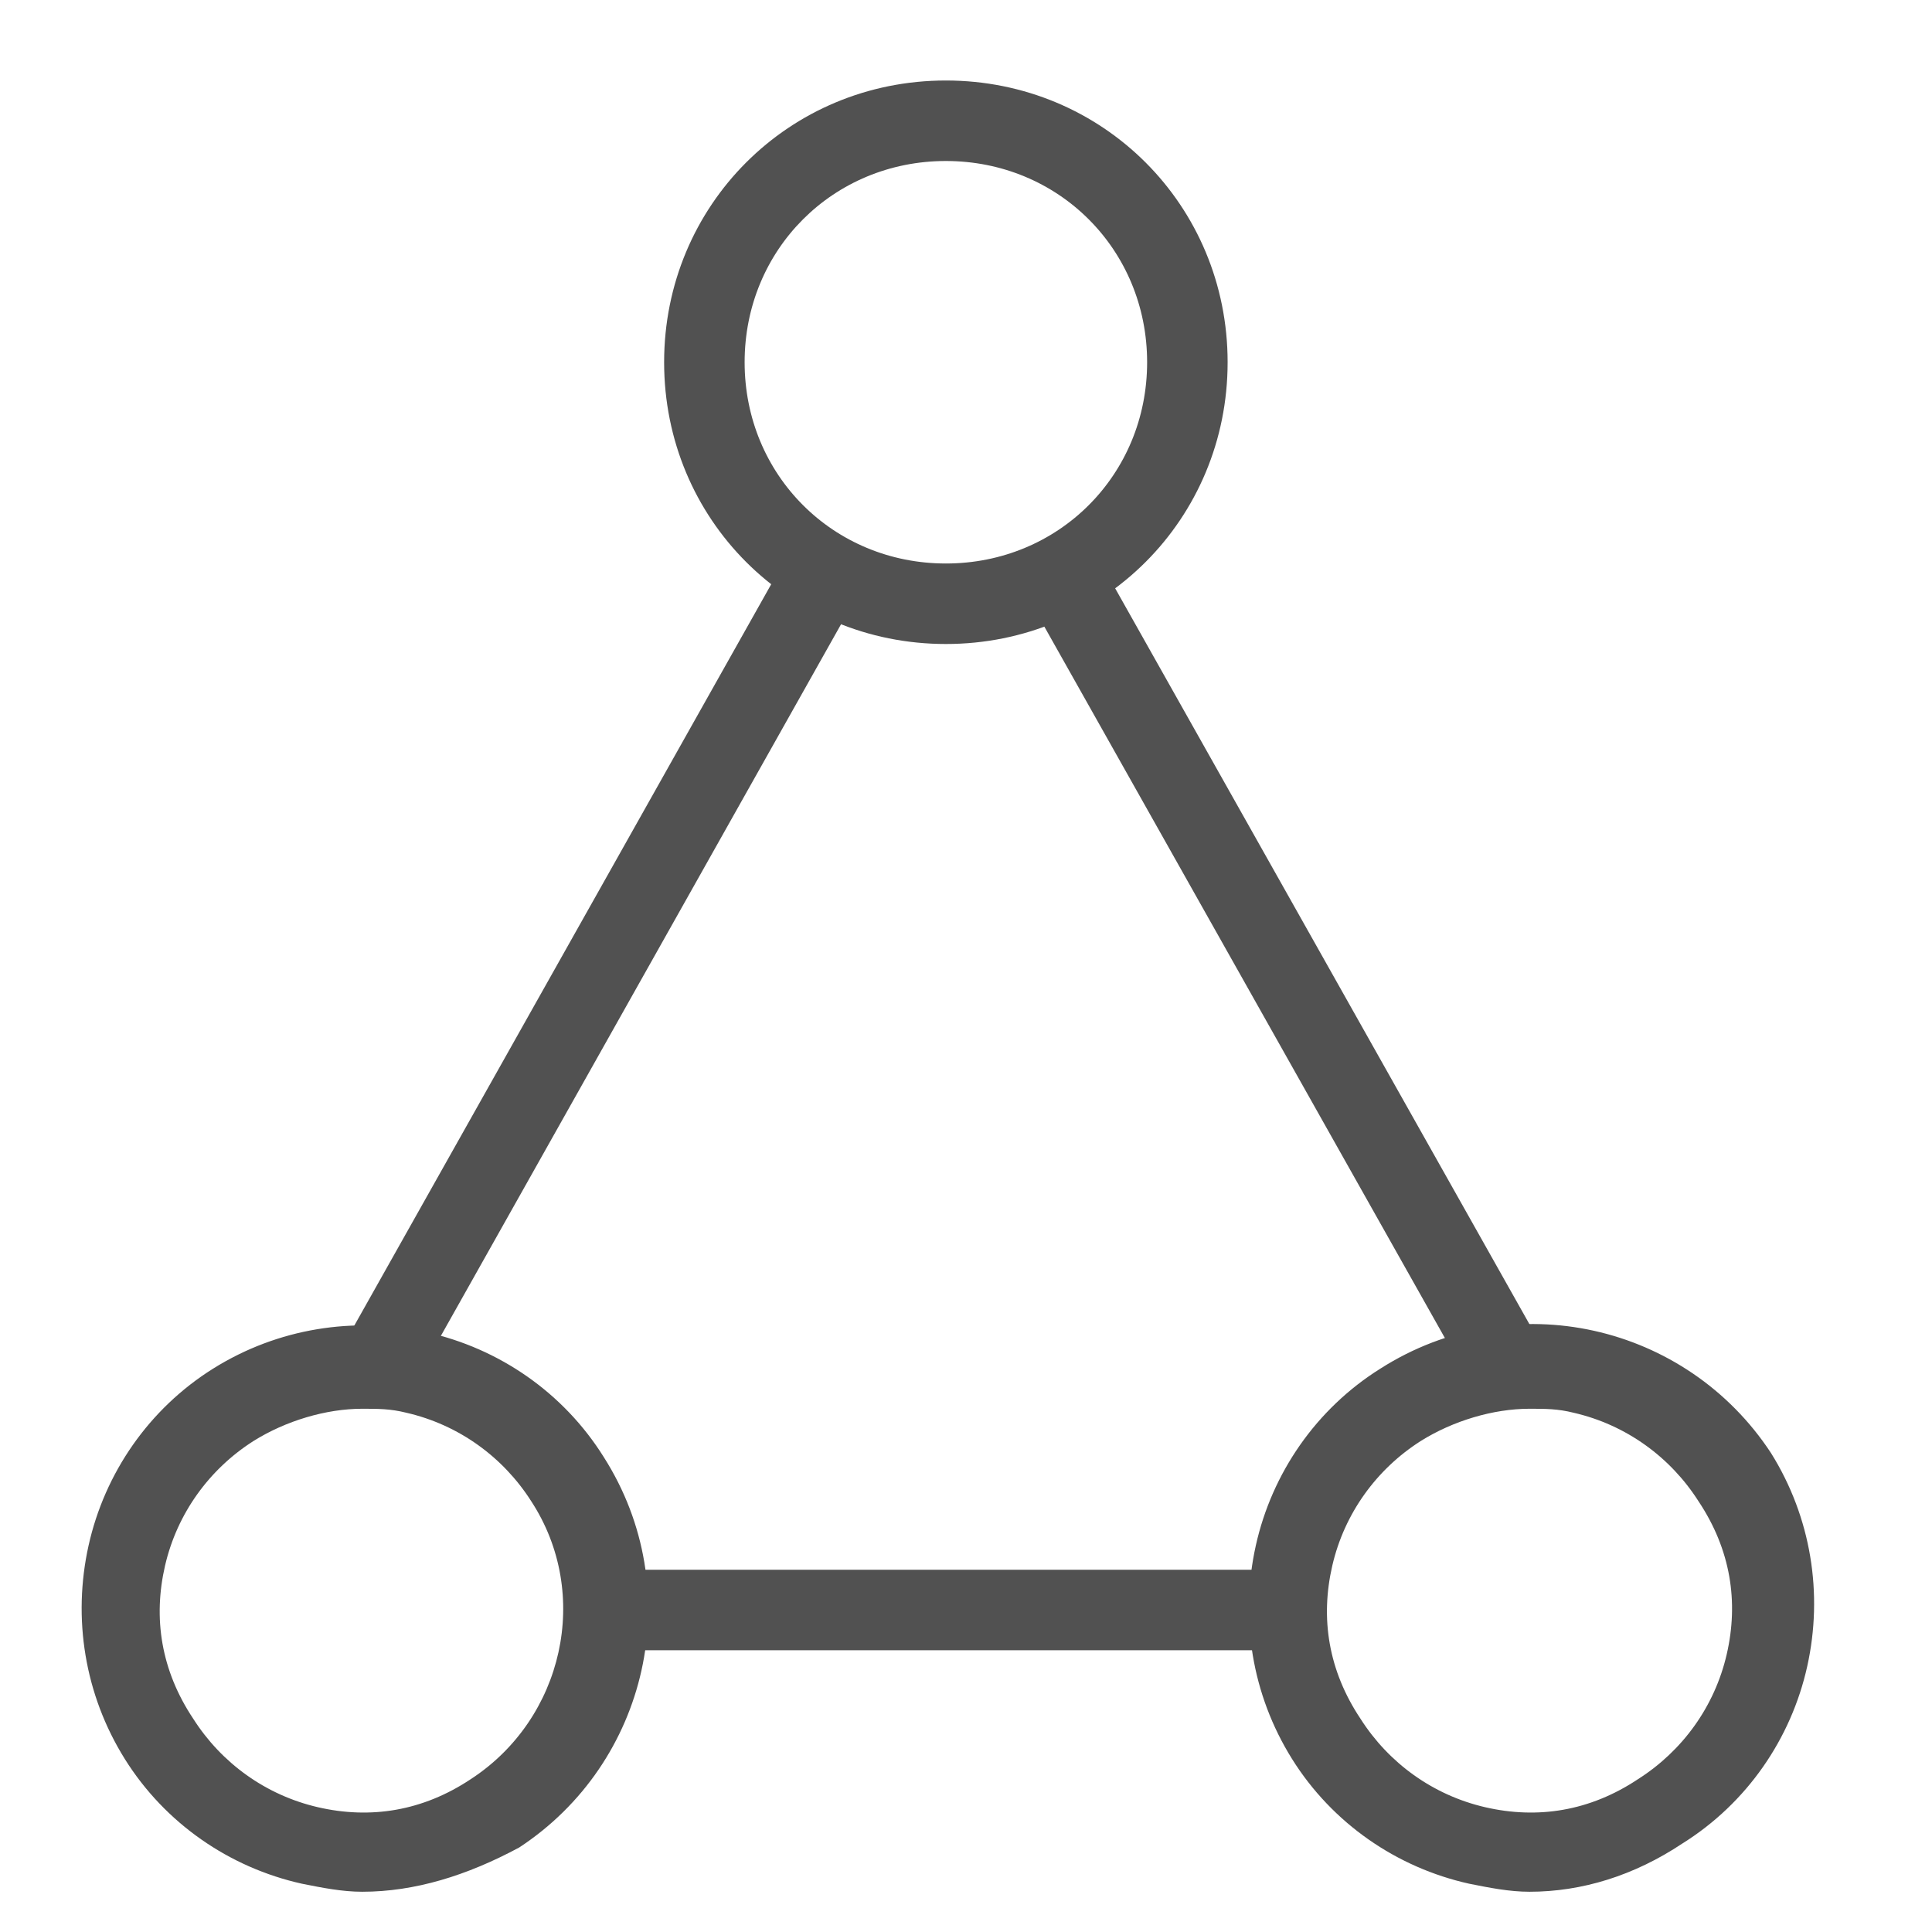
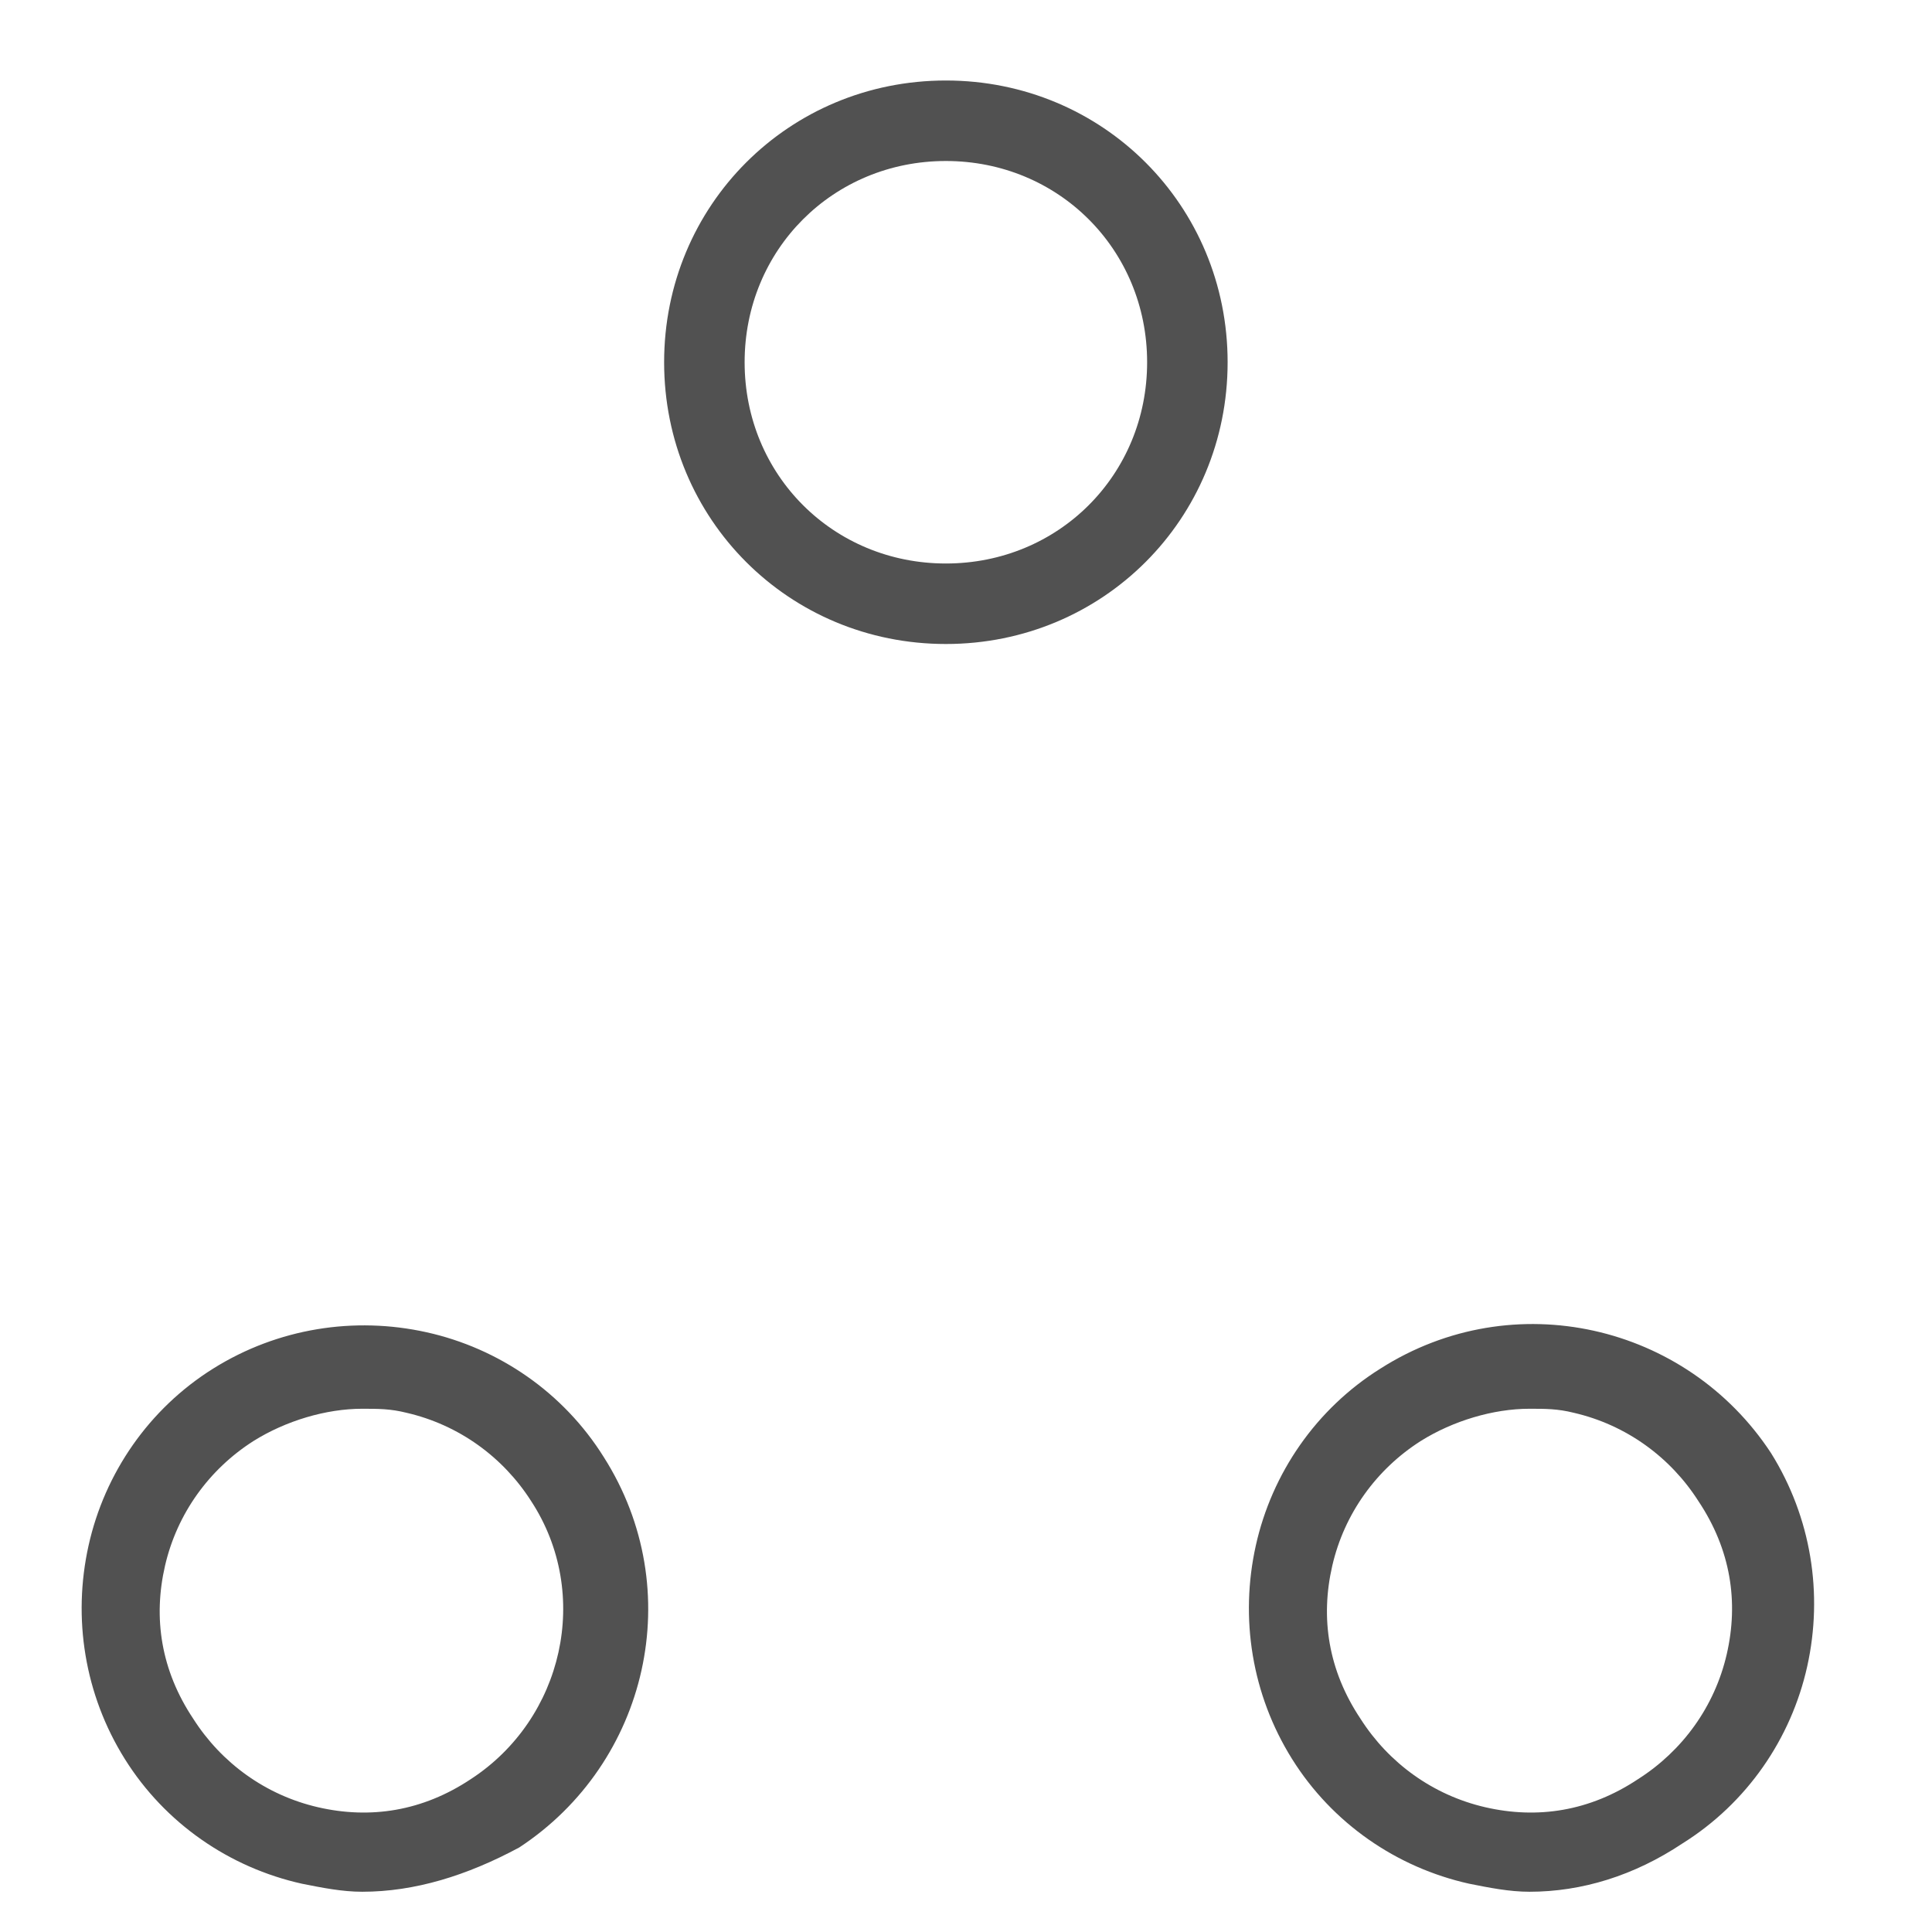
<svg xmlns="http://www.w3.org/2000/svg" t="1662272503999" class="icon" viewBox="0 0 1024 1024" version="1.1" p-id="2752" width="200" height="200">
  <path d="M501.333 341.333c-83.2 0-149.333-66.133-149.333-149.333s66.133-149.333 149.333-149.333 149.333 66.133 149.333 149.333-66.133 149.333-149.333 149.333z m0-256c-59.733 0-106.667 46.933-106.667 106.667s46.933 106.667 106.667 106.667 106.667-46.933 106.667-106.667-46.933-106.667-106.667-106.667zM810.667 1002.667c-10.667 0-21.333-2.133-32-4.267-38.4-8.533-72.533-32-93.867-66.133s-27.733-74.667-19.2-113.067 32-72.533 66.133-93.867c70.4-44.8 162.133-23.467 206.933 44.8 21.333 34.133 27.733 74.667 19.2 113.067-8.533 38.4-32 72.533-66.133 93.867-25.6 17.067-53.333 25.6-81.067 25.6z m0-256c-19.2 0-40.533 6.4-57.6 17.067-23.467 14.933-40.533 38.4-46.933 66.133-6.4 27.733-2.133 55.467 14.933 81.067 14.933 23.467 38.4 40.533 66.133 46.933 27.733 6.4 55.467 2.133 81.067-14.933 23.467-14.933 40.533-38.4 46.933-66.133 6.4-27.733 2.133-55.467-14.933-81.067-14.933-23.467-38.4-40.533-66.133-46.933-8.533-2.133-14.933-2.133-23.467-2.133zM192 1002.667c-10.667 0-21.333-2.133-32-4.267-38.4-8.533-72.533-32-93.867-66.133-21.333-34.133-27.733-74.667-19.2-113.067 8.533-38.4 32-72.533 66.133-93.867 34.133-21.333 74.667-27.733 113.067-19.2 38.4 8.533 72.533 32 93.867 66.133 44.8 70.4 23.467 162.133-44.8 206.933-27.733 14.933-55.467 23.467-83.2 23.467z m0-256c-19.2 0-40.533 6.4-57.6 17.067-23.467 14.933-40.533 38.4-46.933 66.133s-2.133 55.467 14.933 81.067c14.933 23.467 38.4 40.533 66.133 46.933 27.733 6.4 55.467 2.133 81.067-14.933 49.067-32 64-98.133 32-147.2-14.933-23.467-38.4-40.533-66.133-46.933-8.533-2.133-14.933-2.133-23.467-2.133z" p-id="2753" fill="#515151" />
-   <path d="M182.741 711.552l234.24-416.512 37.184 20.907-234.24 416.533zM322.133 832h356.267v42.667H322.133zM545.664 318.165l37.184-20.928 232.341 412.693-37.163 20.928z" p-id="2754" fill="#515151" />
</svg>